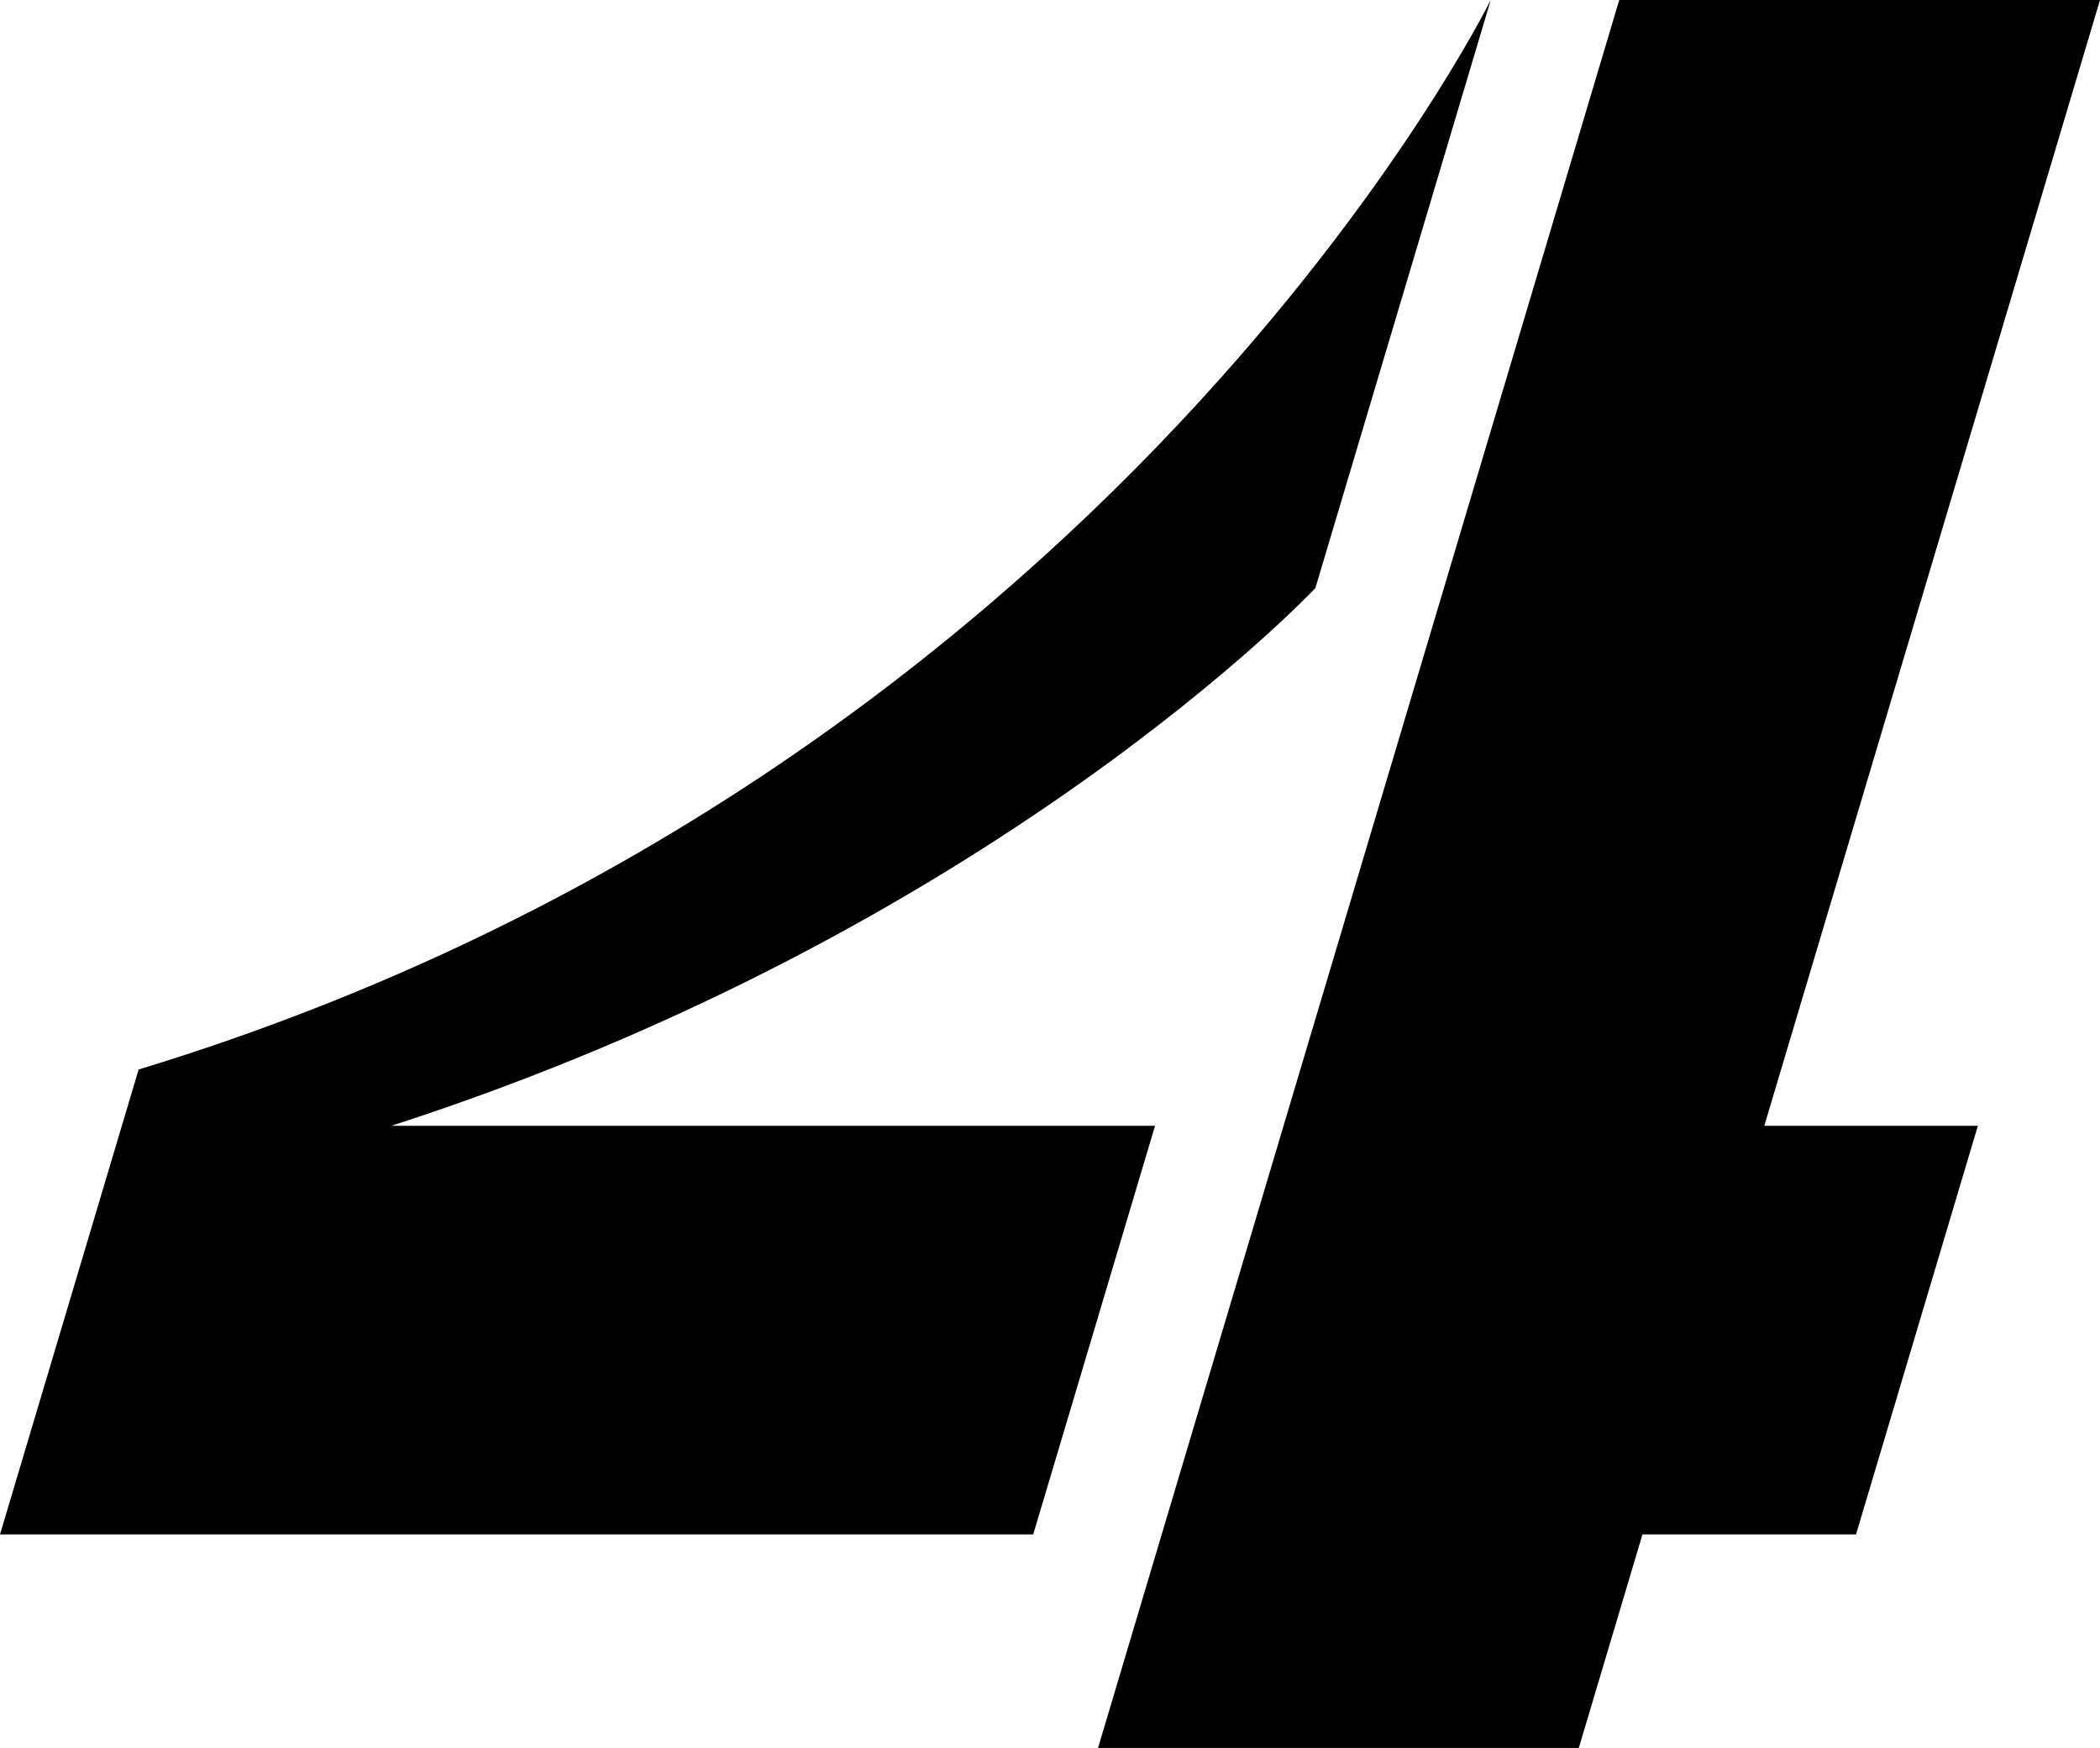
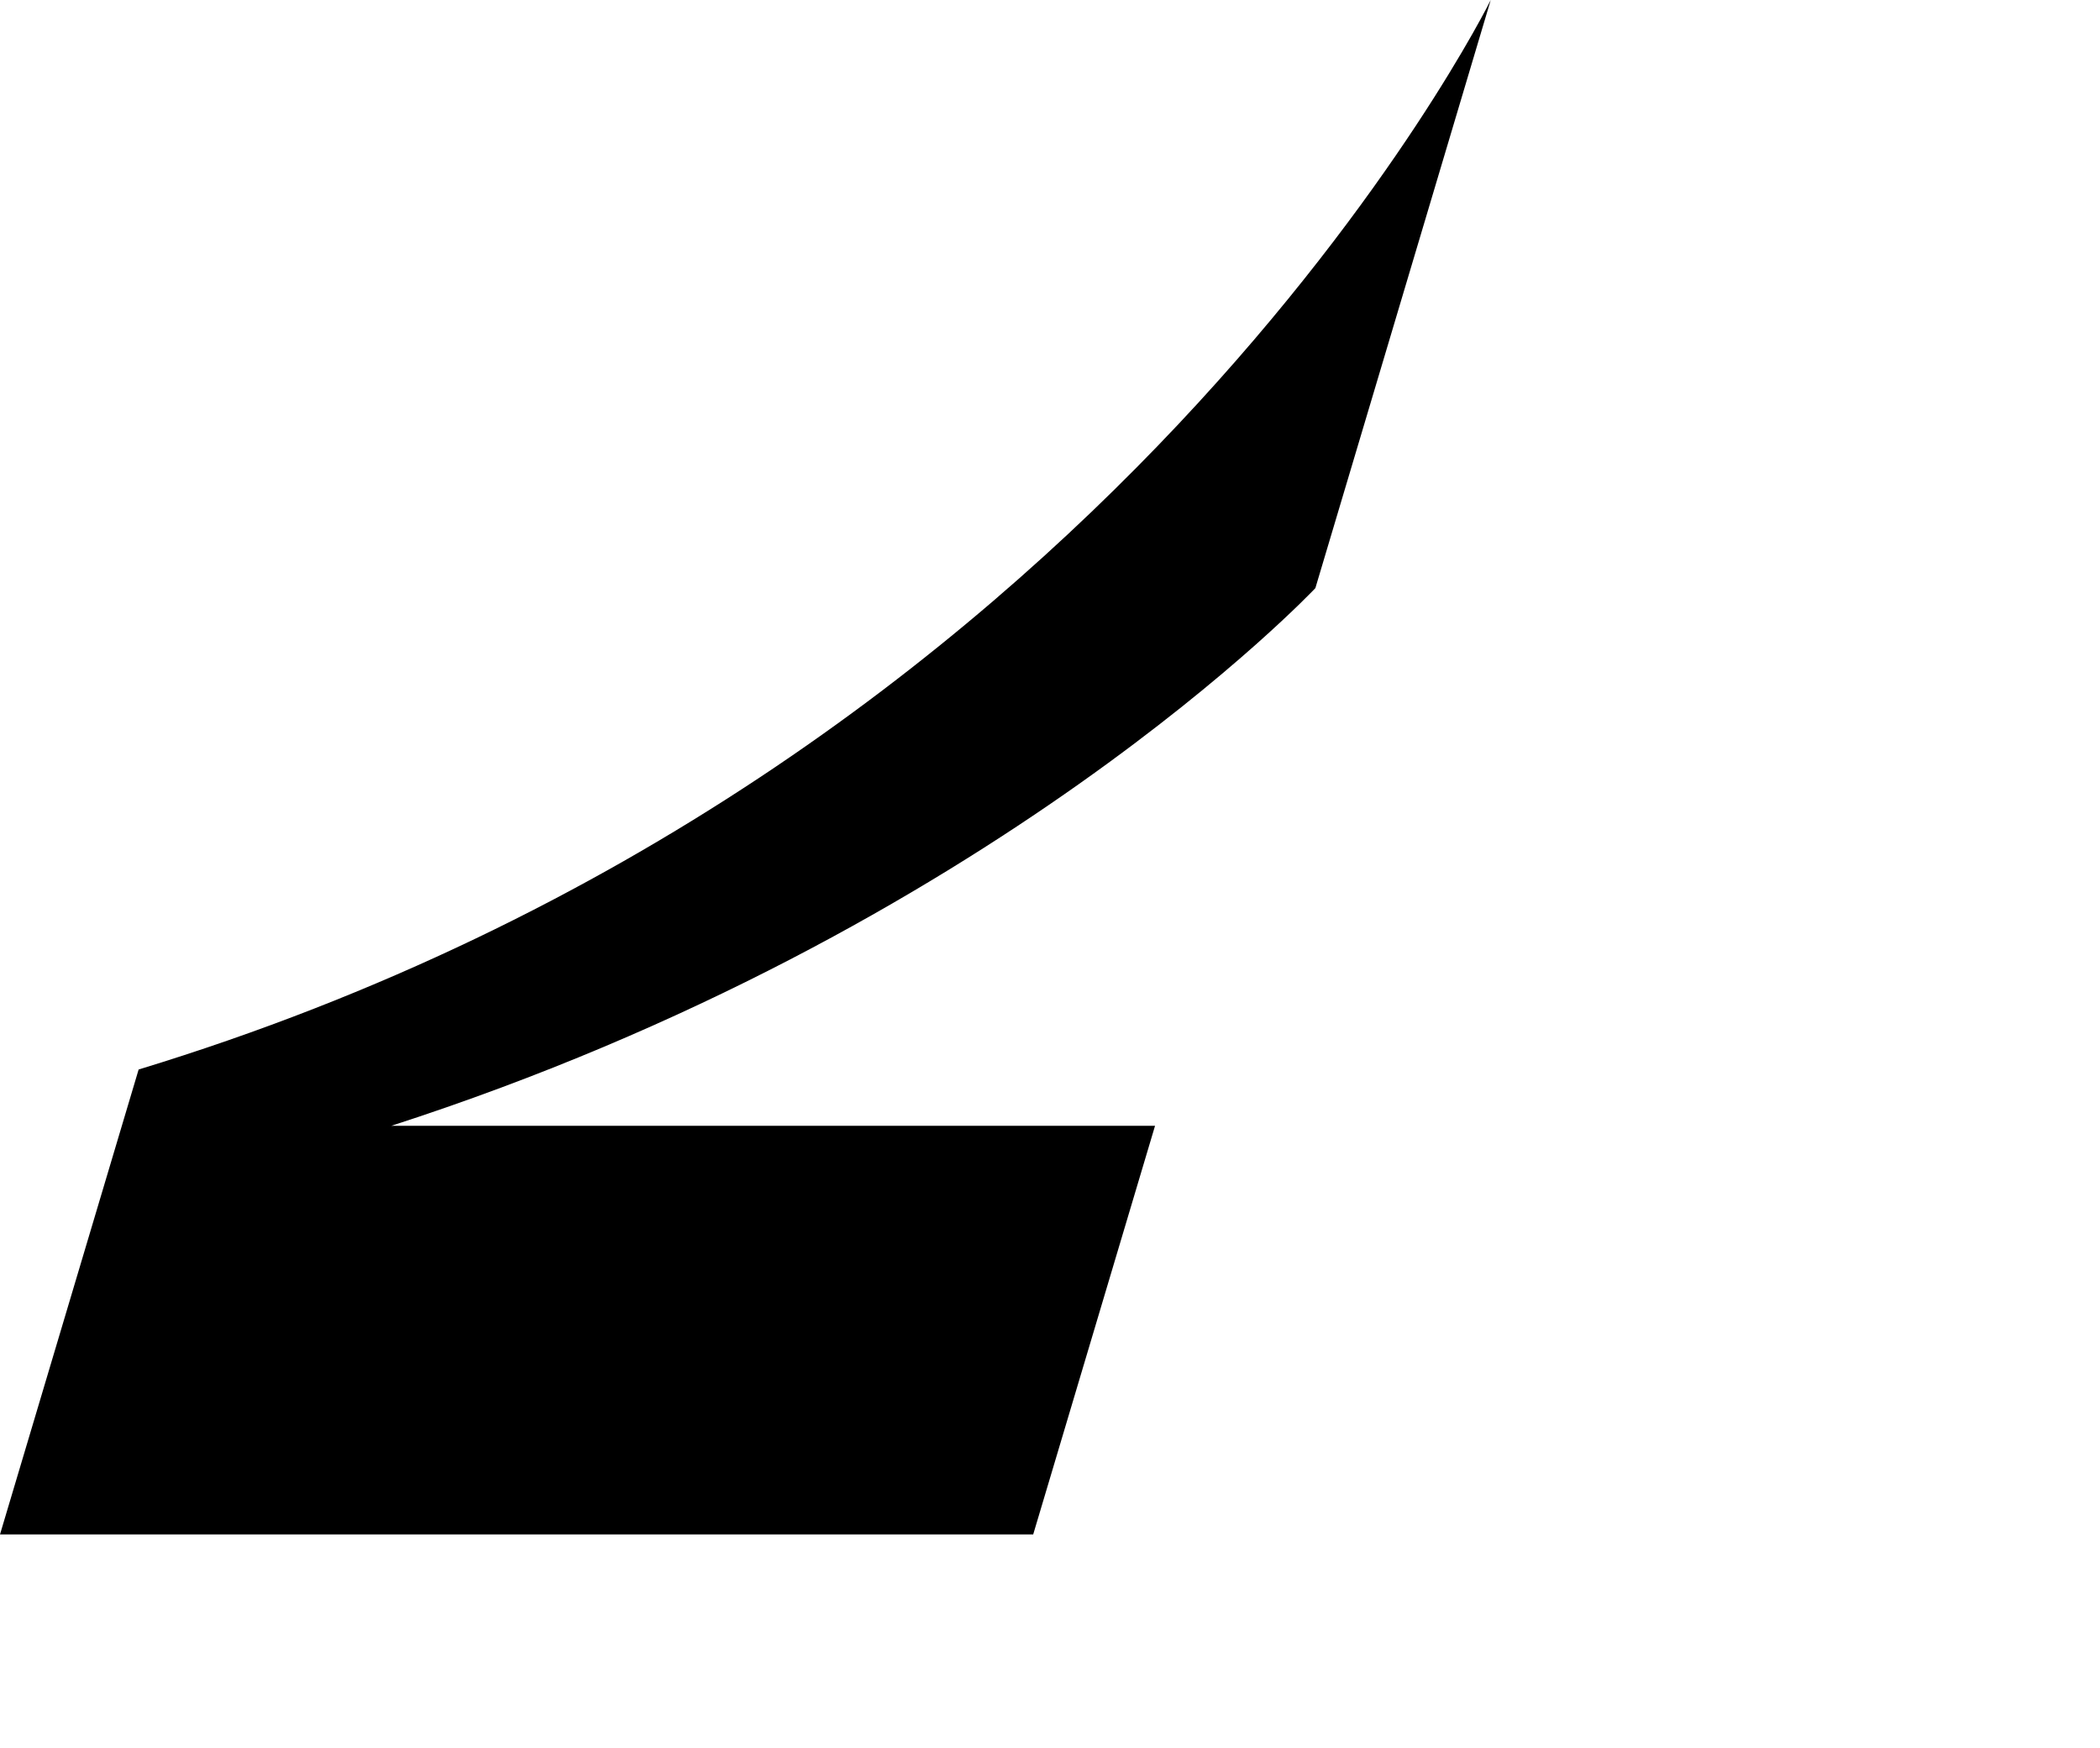
<svg xmlns="http://www.w3.org/2000/svg" id="Layer_1" version="1.1" viewBox="0 0 400.174 333.093">
-   <polygon points="400.174 0 308.562 0 209.242 333.093 300.855 333.093 312.986 292.408 353.682 292.408 376.902 214.532 336.206 214.532 400.174 0" />
-   <path d="M74.583,214.532c114.567-37.015,176.073-102.459,176.073-102.459L284.073,0S211.374,147.477,26.418,203.808L0,292.408h196.885l23.22-77.875H74.583Z" />
+   <path d="M74.583,214.532c114.567-37.015,176.073-102.459,176.073-102.459L284.073,0S211.374,147.477,26.418,203.808L0,292.408h196.885l23.22-77.875H74.583" />
</svg>